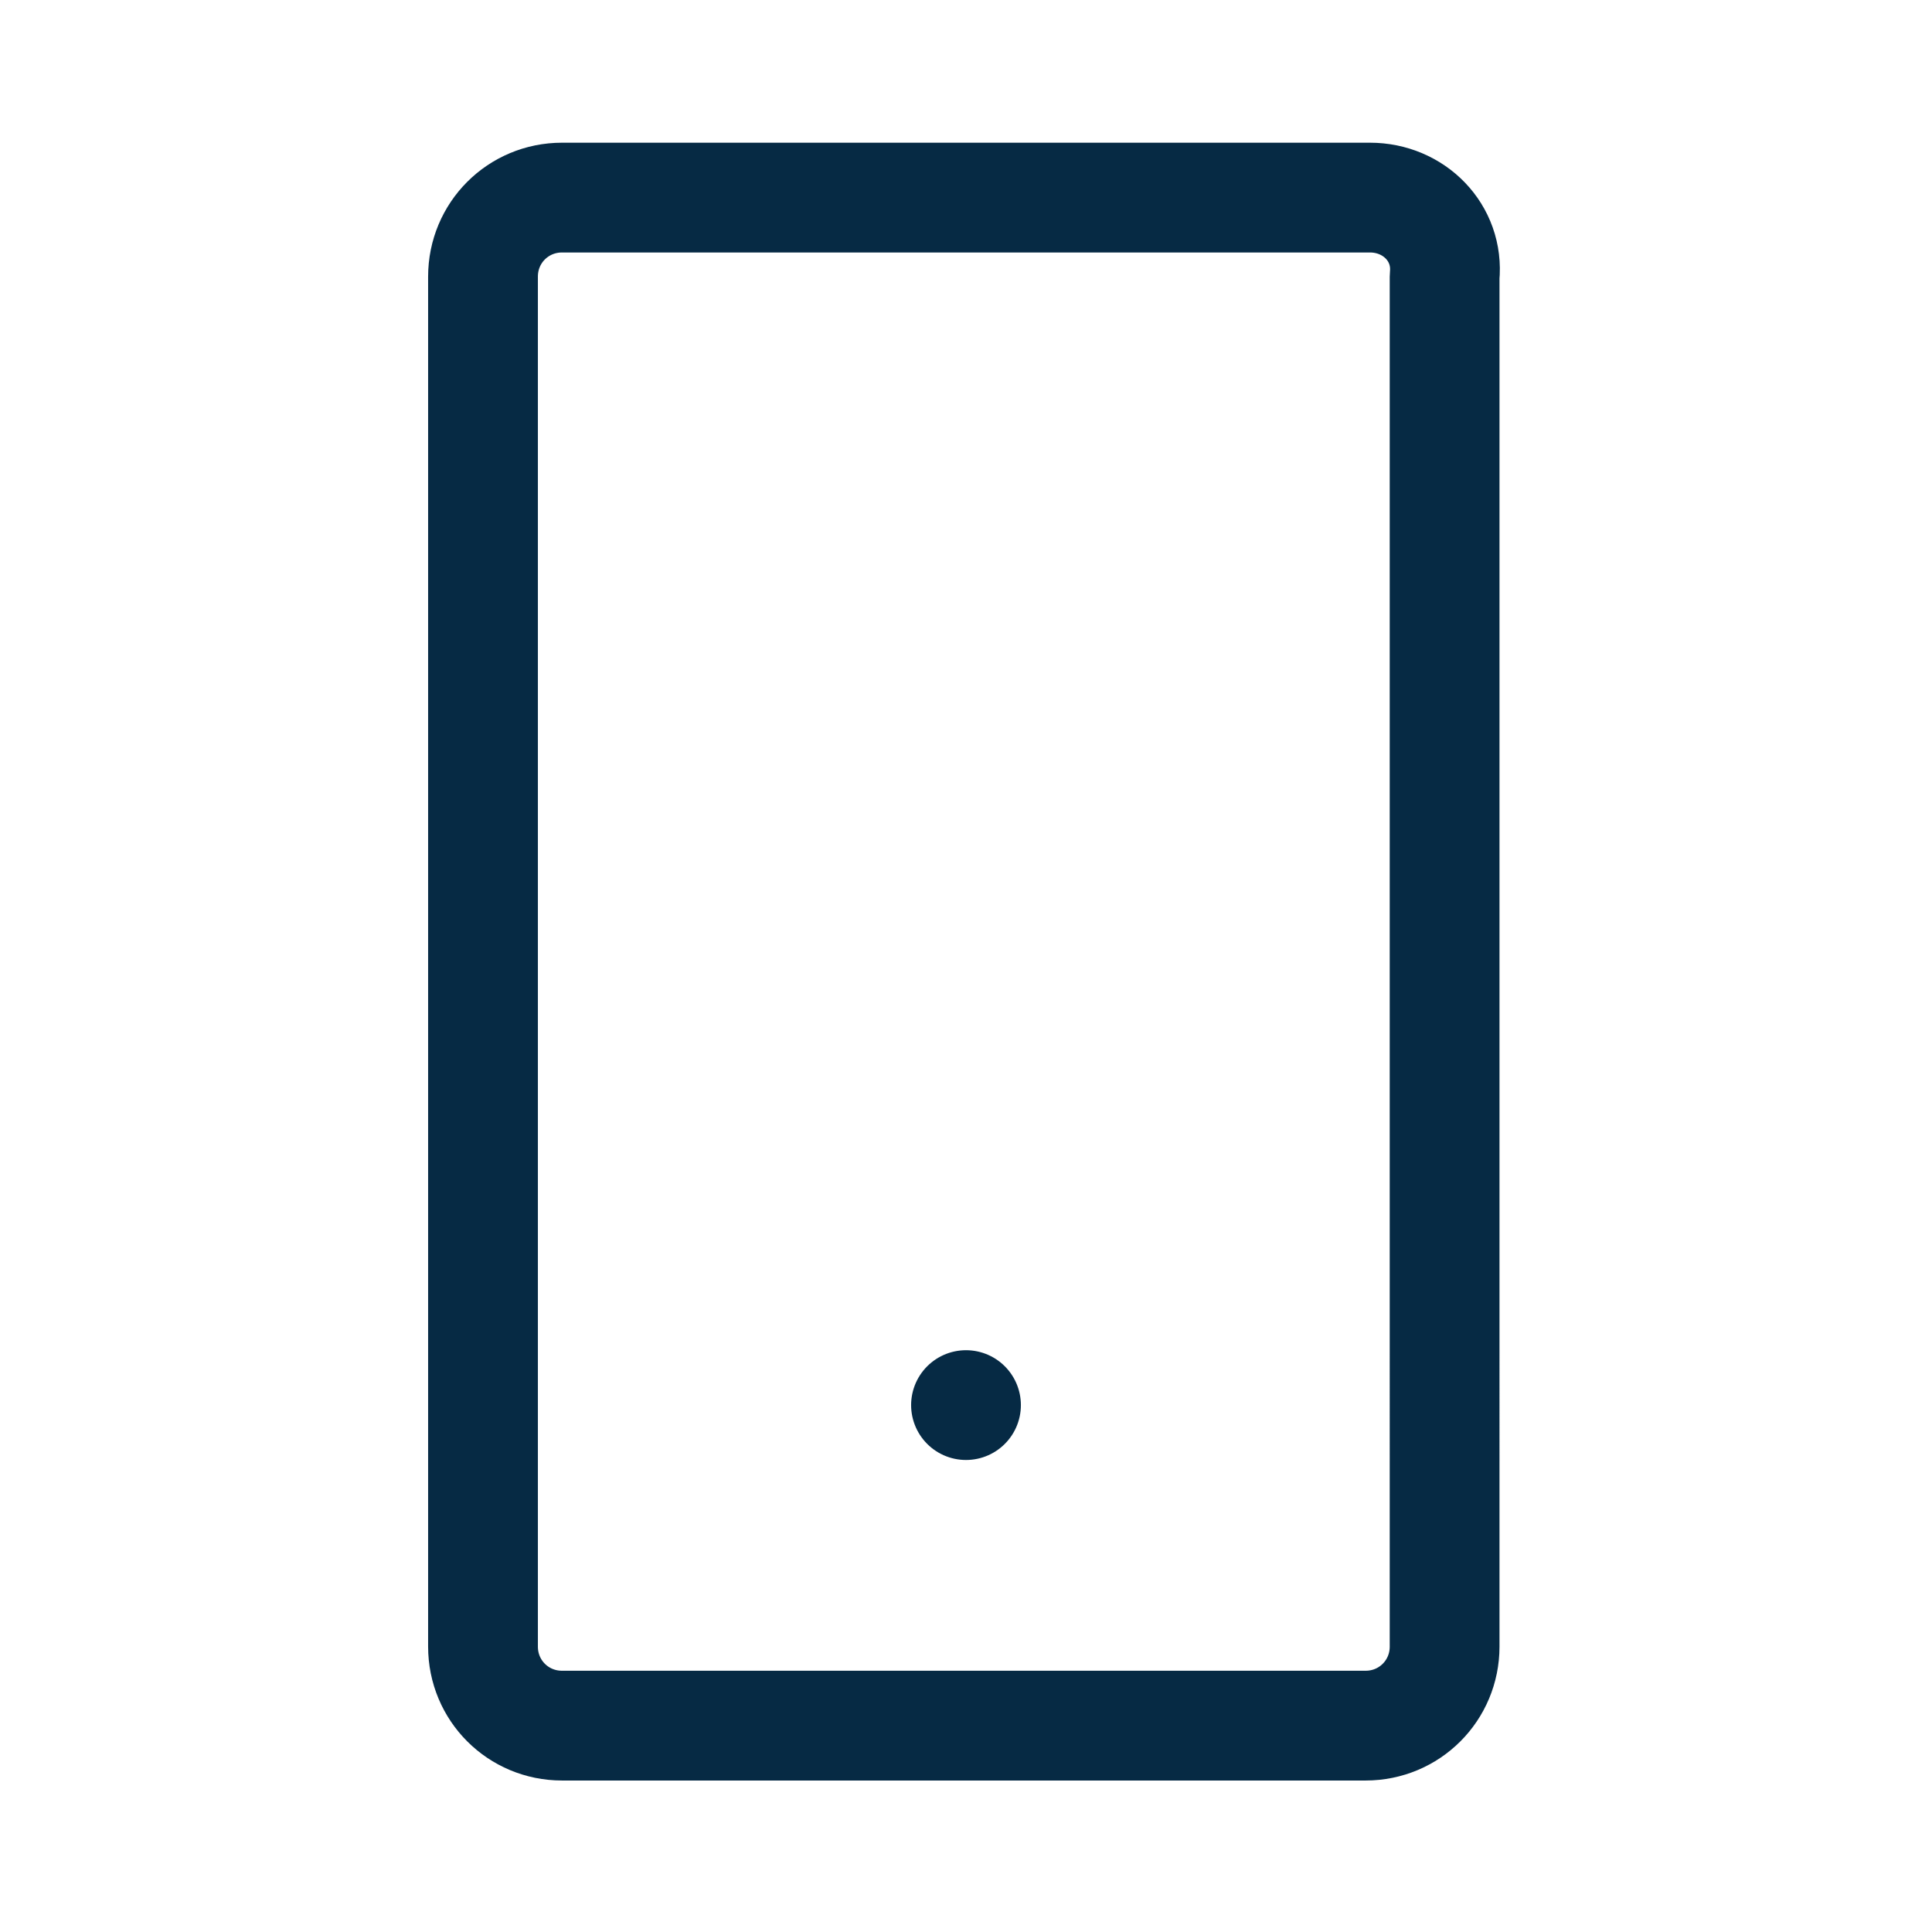
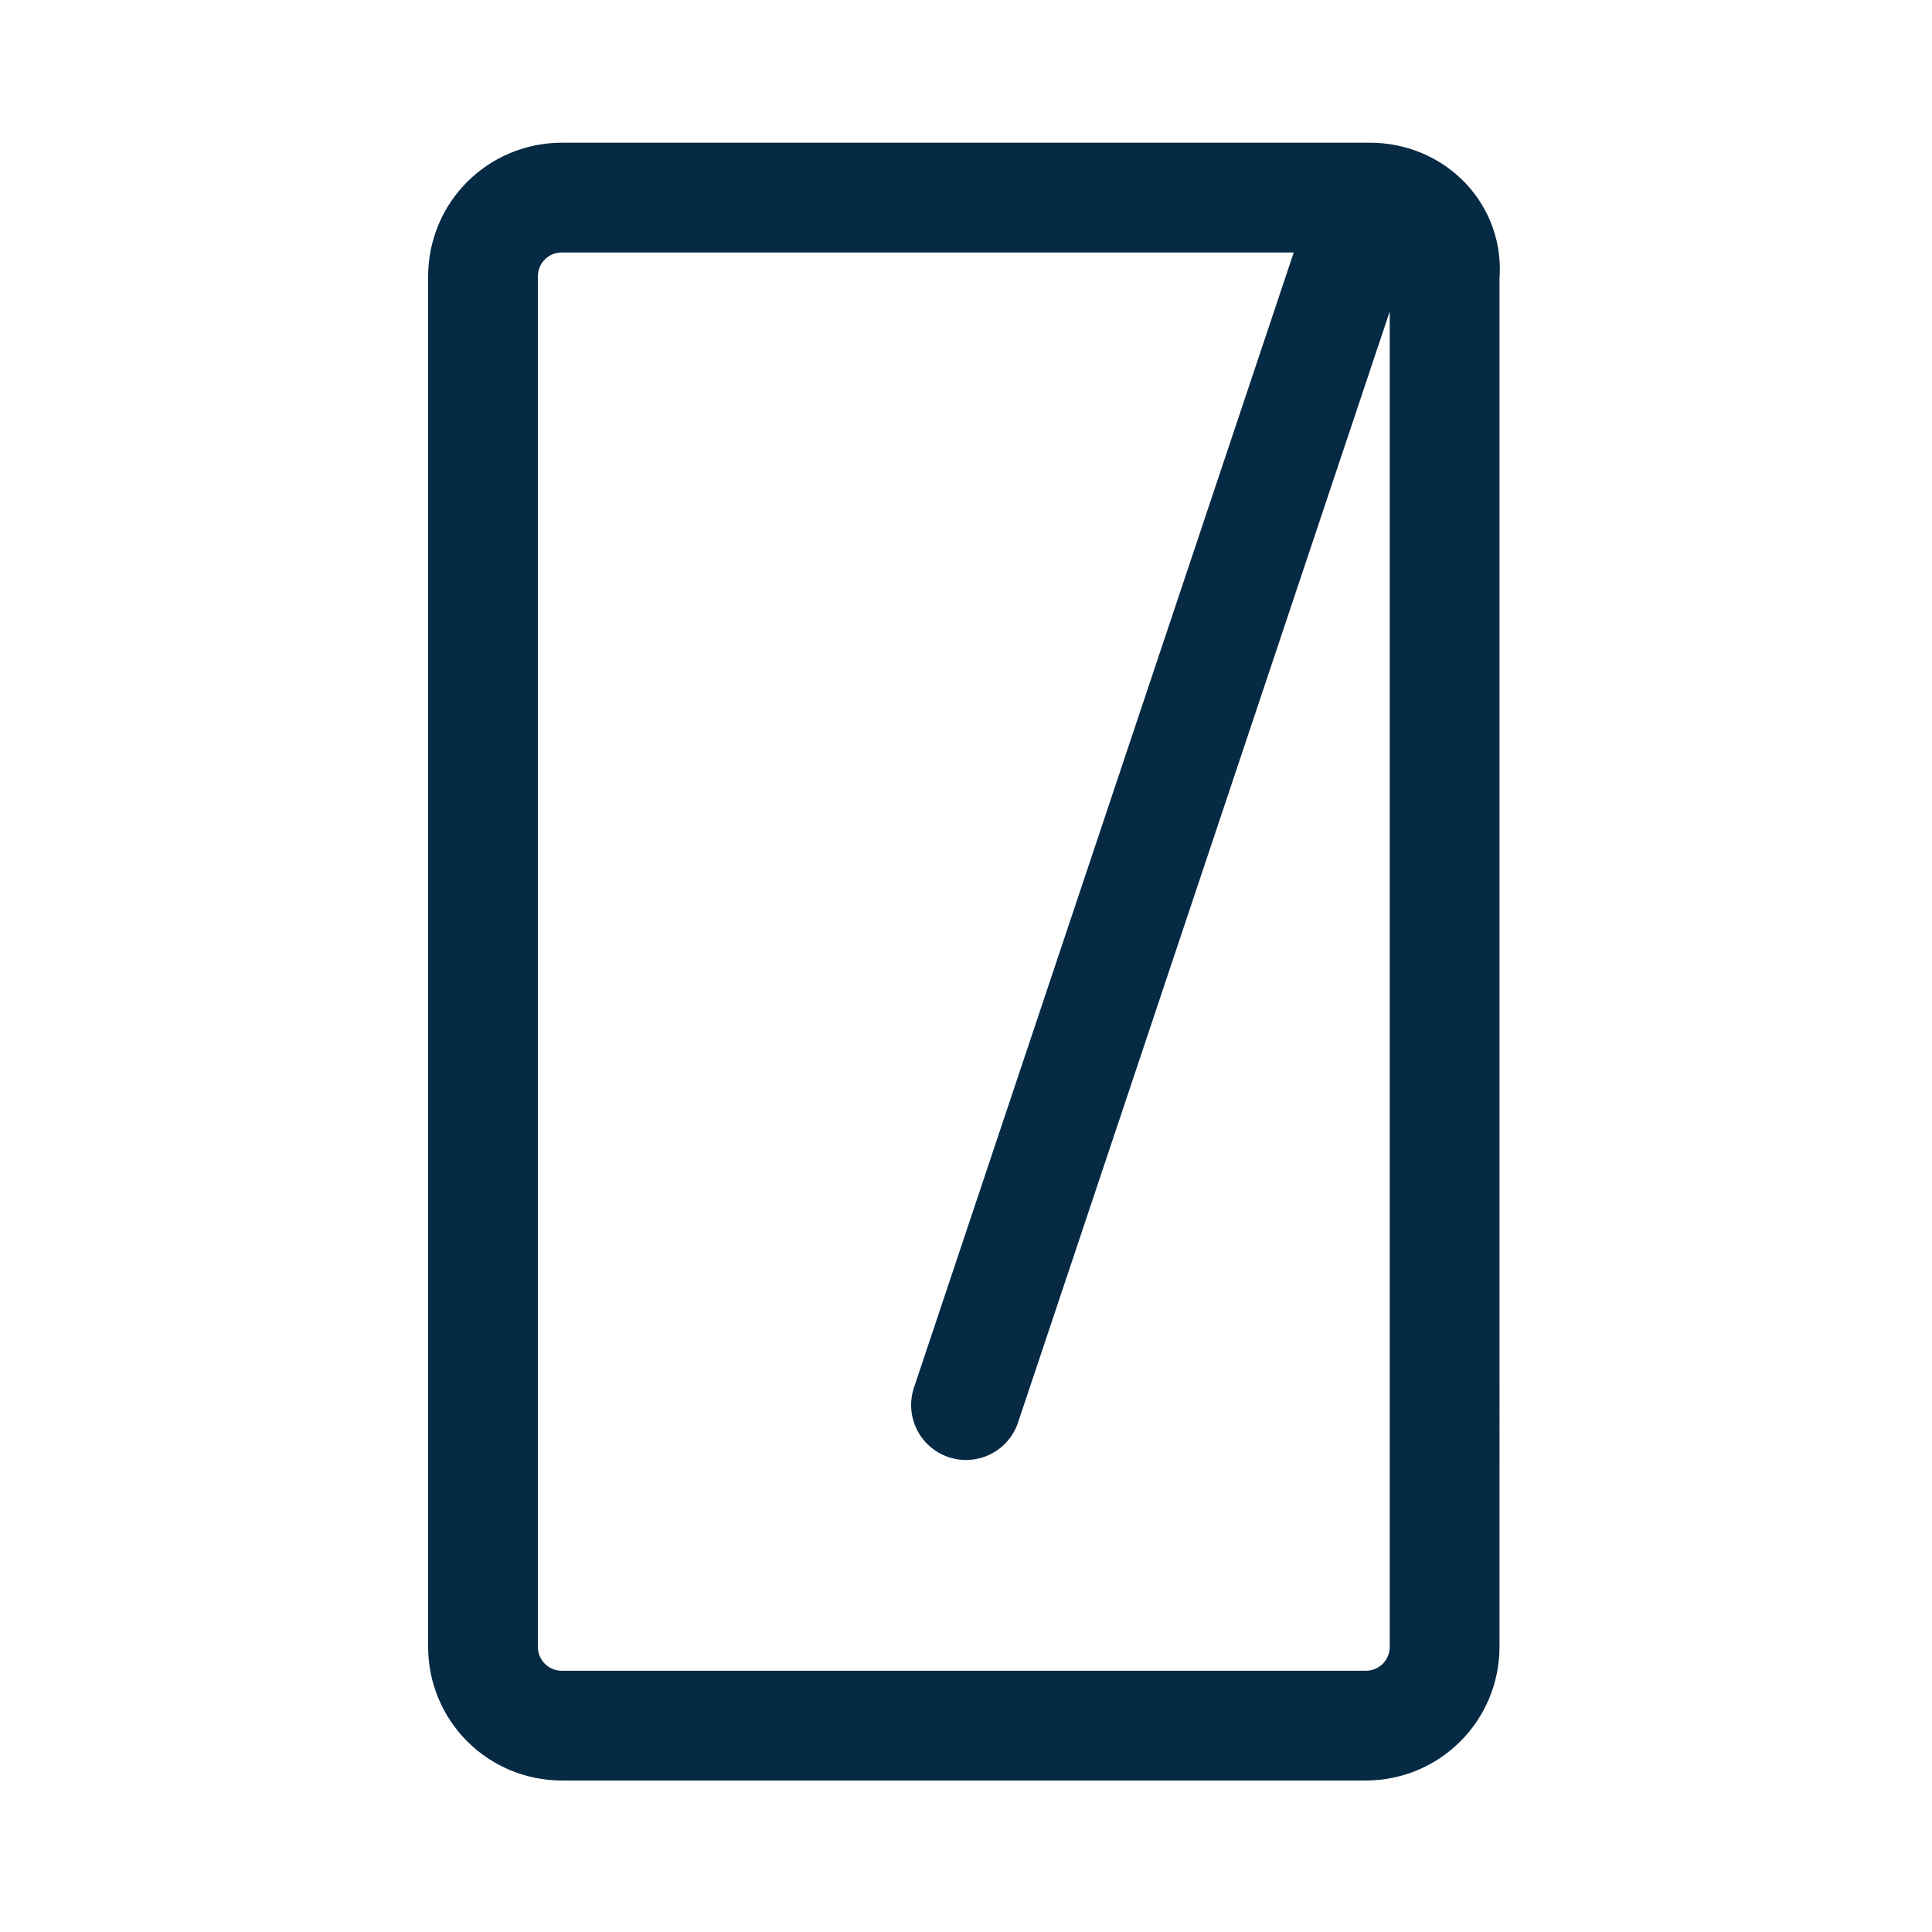
<svg xmlns="http://www.w3.org/2000/svg" version="1.1" id="Layer_1" x="0px" y="0px" viewBox="0 0 44 44" style="enable-background:new 0 0 44 44;" xml:space="preserve">
  <style type="text/css">
	.st0{fill:none;stroke:#062A44;stroke-width:2.5;stroke-linecap:round;stroke-linejoin:round;}
</style>
-   <path class="st0" d="M31.2,4.5H12.8c-1,0-1.8,0.8-1.8,1.8v31.2c0,1,0.8,1.8,1.8,1.8h18.3c1,0,1.8-0.8,1.8-1.8V6.3  C33,5.3,32.2,4.5,31.2,4.5z M22,32L22,32" />
+   <path class="st0" d="M31.2,4.5H12.8c-1,0-1.8,0.8-1.8,1.8v31.2c0,1,0.8,1.8,1.8,1.8h18.3c1,0,1.8-0.8,1.8-1.8V6.3  C33,5.3,32.2,4.5,31.2,4.5z L22,32" />
</svg>